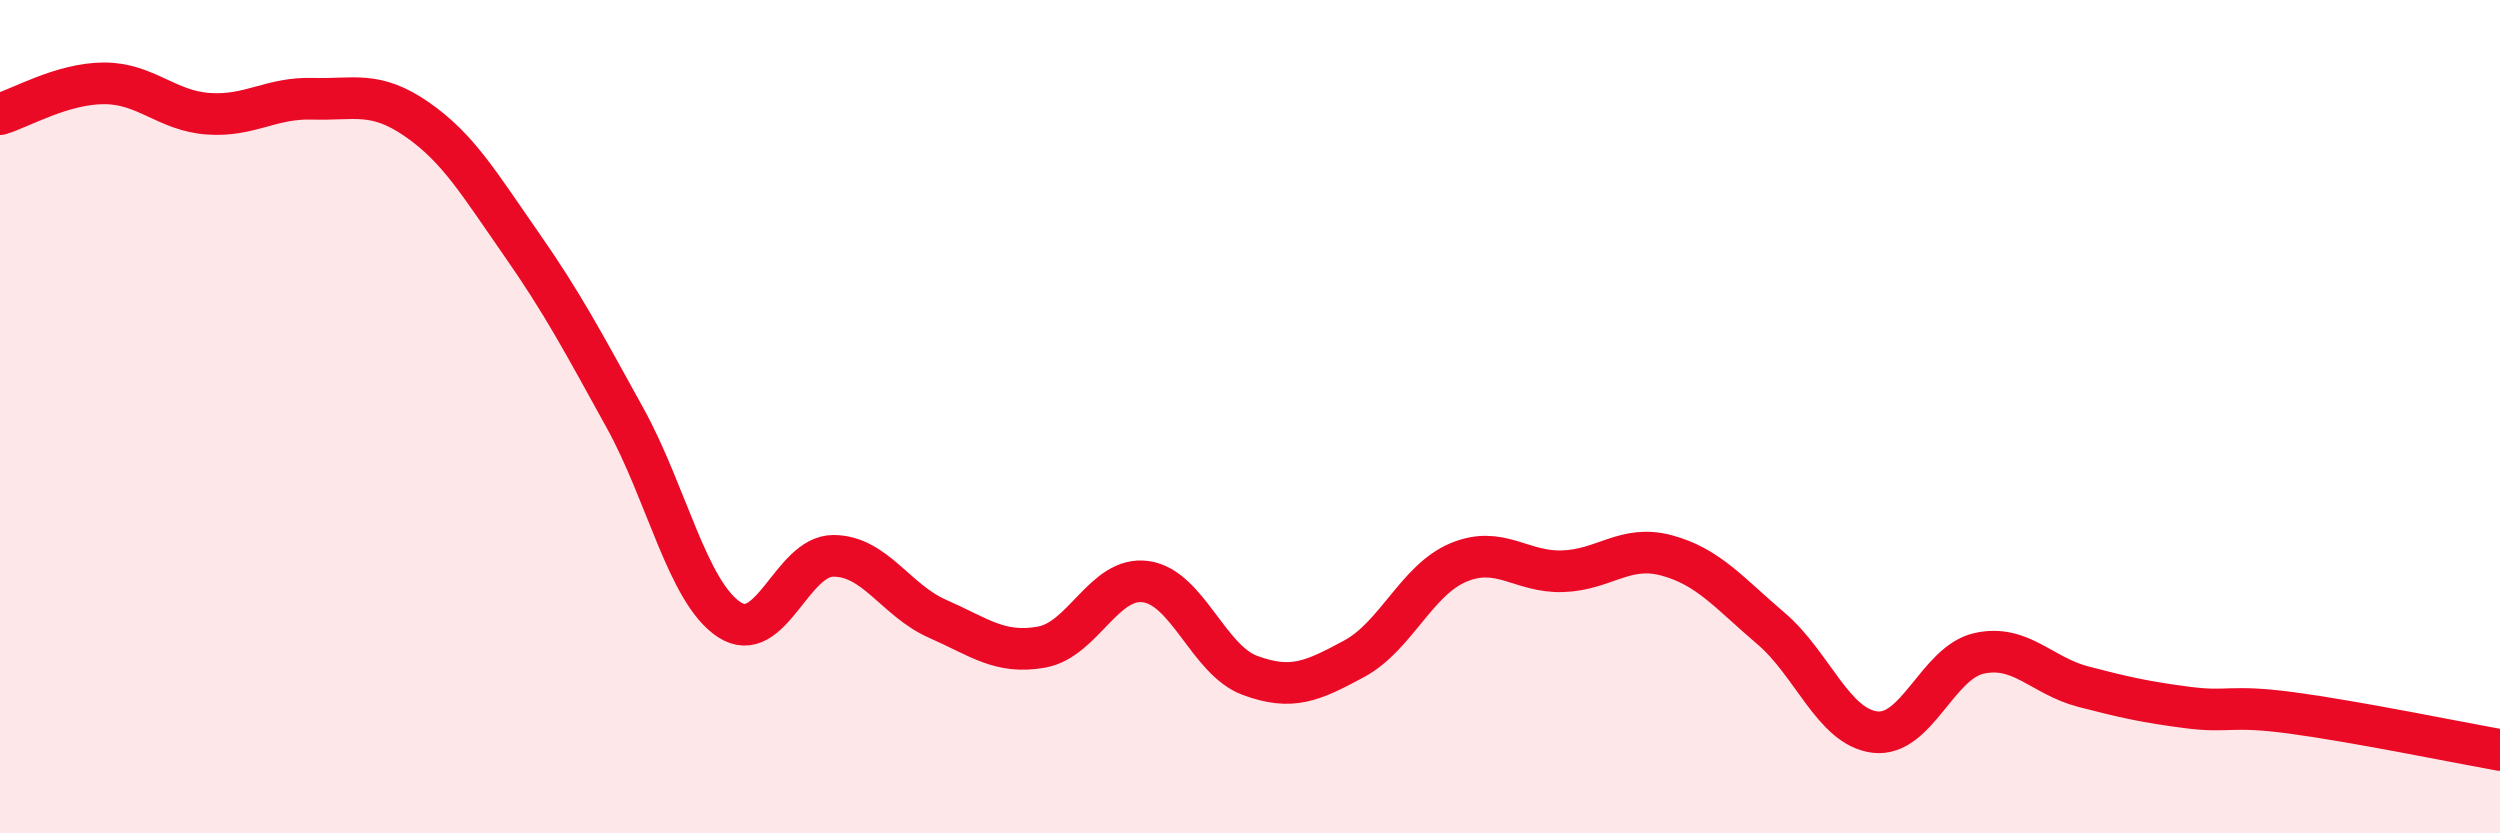
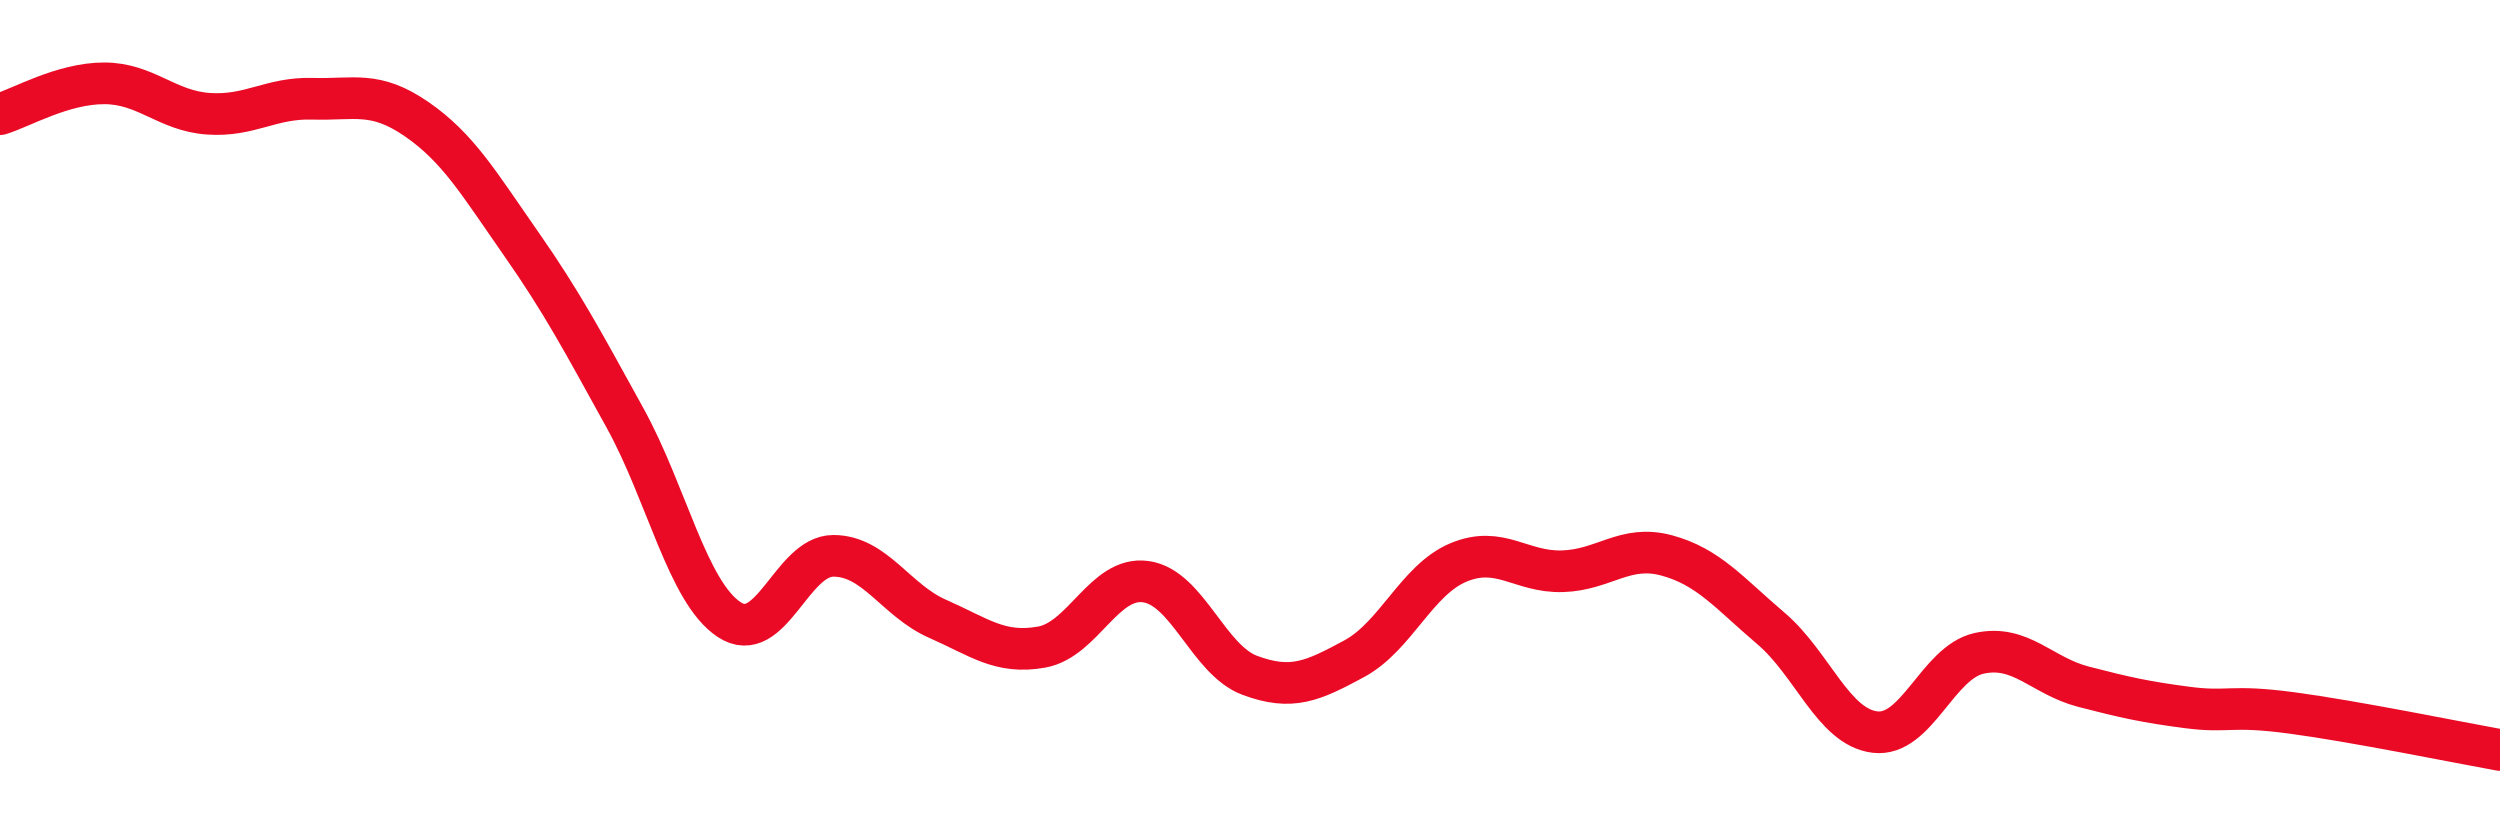
<svg xmlns="http://www.w3.org/2000/svg" width="60" height="20" viewBox="0 0 60 20">
-   <path d="M 0,2.74 C 0.5,2.59 1.5,2 2.5,2 C 3.5,2 4,2.66 5,2.73 C 6,2.8 6.5,2.34 7.5,2.37 C 8.5,2.4 9,2.17 10,2.86 C 11,3.55 11.5,4.41 12.5,5.84 C 13.5,7.27 14,8.22 15,10.03 C 16,11.84 16.5,14.21 17.5,14.87 C 18.5,15.53 19,13.34 20,13.34 C 21,13.34 21.5,14.41 22.5,14.85 C 23.5,15.29 24,15.71 25,15.53 C 26,15.35 26.5,13.82 27.5,13.96 C 28.5,14.1 29,15.84 30,16.21 C 31,16.58 31.5,16.35 32.5,15.81 C 33.5,15.27 34,13.92 35,13.5 C 36,13.08 36.5,13.74 37.5,13.71 C 38.5,13.68 39,13.06 40,13.33 C 41,13.6 41.5,14.23 42.5,15.08 C 43.5,15.93 44,17.45 45,17.57 C 46,17.69 46.5,15.9 47.5,15.68 C 48.5,15.46 49,16.22 50,16.48 C 51,16.74 51.5,16.85 52.5,16.98 C 53.5,17.11 53.5,16.91 55,17.11 C 56.5,17.31 59,17.82 60,18L60 20L0 20Z" fill="#EB0A25" opacity="0.1" stroke-linecap="round" stroke-linejoin="round" />
  <path d="M 0,2.74 C 0.5,2.59 1.5,2 2.5,2 C 3.5,2 4,2.66 5,2.73 C 6,2.8 6.5,2.34 7.5,2.37 C 8.5,2.4 9,2.17 10,2.86 C 11,3.55 11.5,4.41 12.5,5.84 C 13.5,7.27 14,8.22 15,10.03 C 16,11.84 16.5,14.21 17.5,14.87 C 18.5,15.53 19,13.34 20,13.34 C 21,13.34 21.5,14.41 22.5,14.85 C 23.5,15.29 24,15.71 25,15.53 C 26,15.35 26.5,13.82 27.5,13.96 C 28.5,14.1 29,15.84 30,16.21 C 31,16.58 31.5,16.35 32.5,15.81 C 33.5,15.27 34,13.92 35,13.5 C 36,13.08 36.5,13.74 37.5,13.71 C 38.5,13.68 39,13.06 40,13.33 C 41,13.6 41.5,14.23 42.5,15.08 C 43.5,15.93 44,17.45 45,17.57 C 46,17.69 46.5,15.9 47.5,15.68 C 48.5,15.46 49,16.22 50,16.48 C 51,16.74 51.5,16.85 52.5,16.98 C 53.5,17.11 53.5,16.91 55,17.11 C 56.5,17.31 59,17.82 60,18" stroke="#EB0A25" stroke-width="1" fill="none" stroke-linecap="round" stroke-linejoin="round" />
</svg>